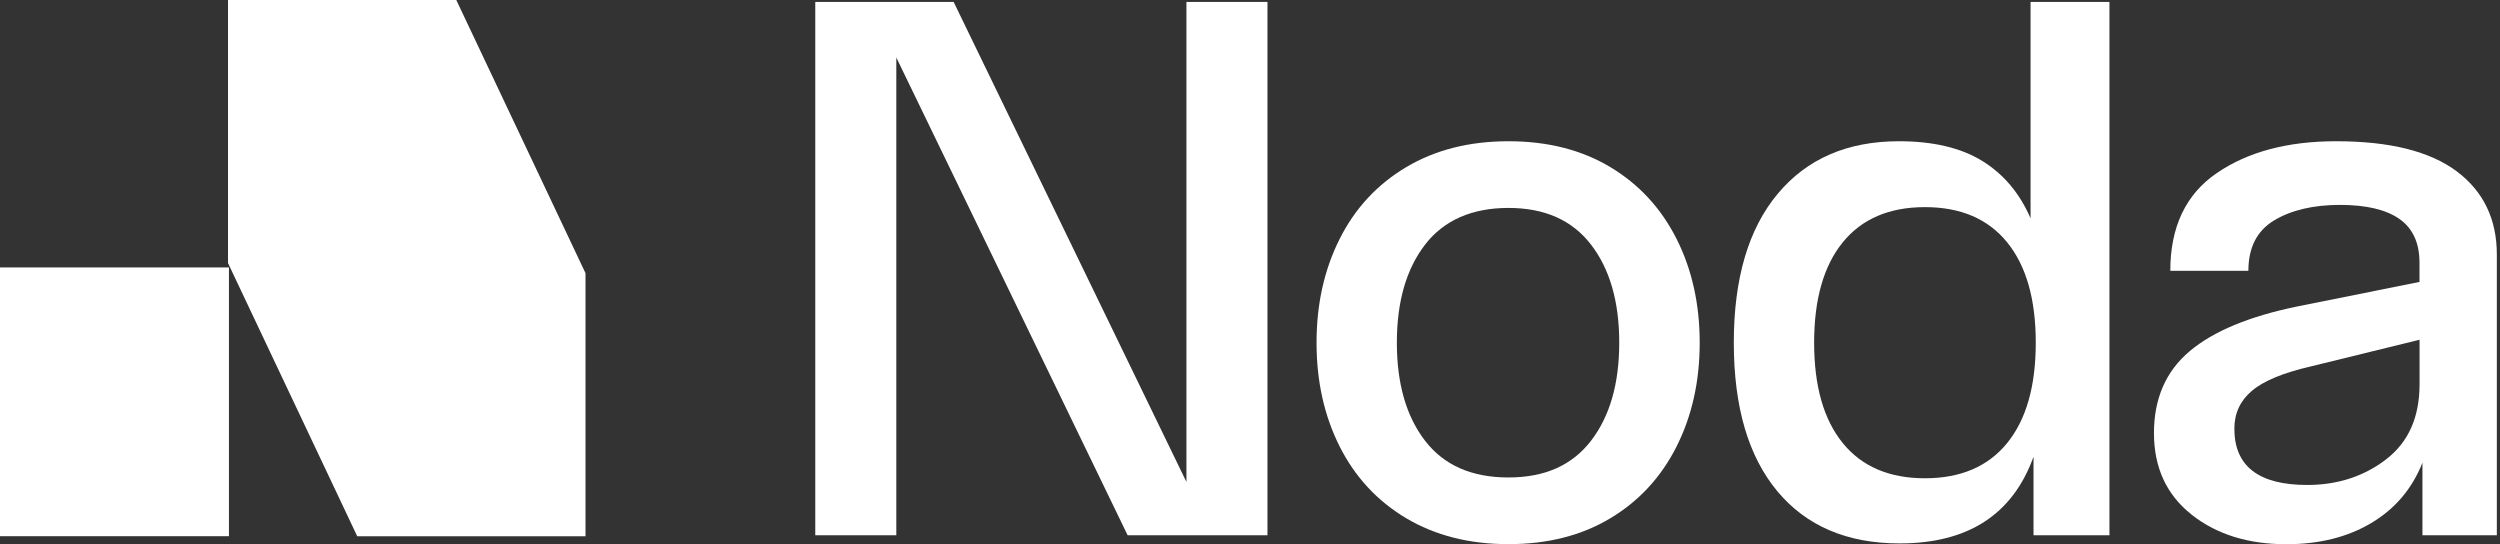
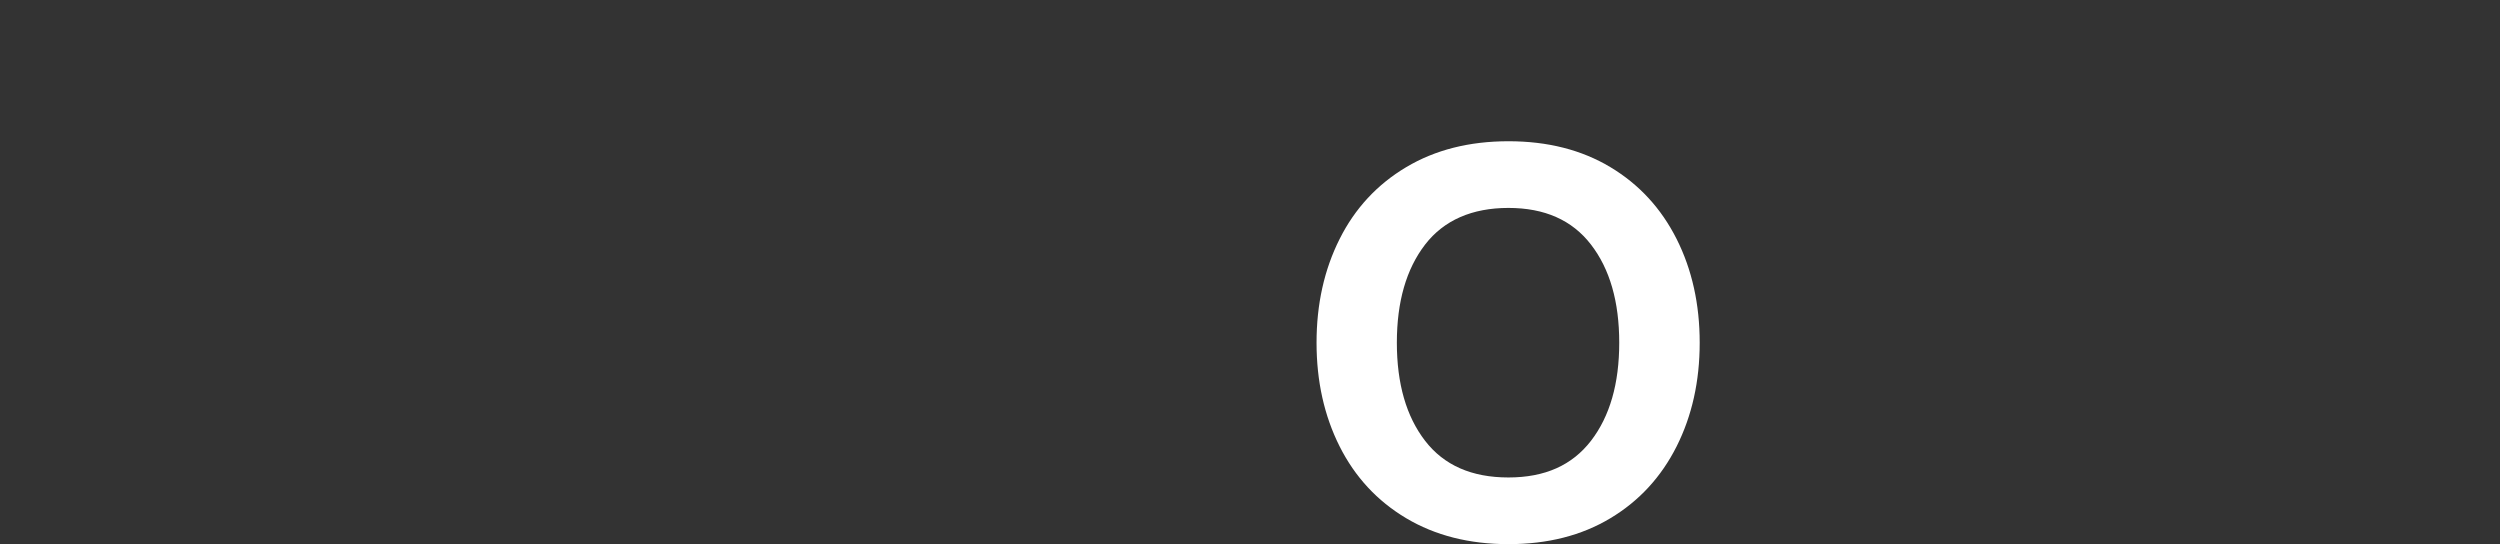
<svg xmlns="http://www.w3.org/2000/svg" width="147" height="32" viewBox="0 0 147 32" fill="none">
  <rect x="0" y="0" width="147" height="32" fill="#333333" stroke="none" />
-   <path d="M13.407 15.469L21.006 31.533L34.428 31.533V16.063L26.83 0H13.407V15.469Z" fill="white" />
-   <rect y="15.725" width="13.462" height="15.803" fill="white" />
-   <path d="M52.703 3.382V31.475H47.938V0.114H56.074L69.762 28.338V0.114H74.527V31.475H66.306L52.703 3.382Z" fill="white" />
  <path d="M82.684 30.471C80.979 29.456 79.674 28.046 78.769 26.247C77.864 24.447 77.413 22.415 77.413 20.151C77.413 17.886 77.864 15.854 78.769 14.054C79.67 12.255 80.979 10.845 82.684 9.829C84.388 8.813 86.395 8.305 88.699 8.305C91.002 8.305 93 8.813 94.692 9.829C96.384 10.845 97.68 12.255 98.586 14.054C99.491 15.854 99.942 17.886 99.942 20.151C99.942 22.415 99.491 24.447 98.586 26.247C97.68 28.046 96.384 29.456 94.692 30.471C93 31.488 91.002 31.996 88.699 31.996C86.395 31.996 84.393 31.488 82.684 30.471ZM93.549 25.921C94.658 24.481 95.211 22.559 95.211 20.151C95.211 17.742 94.658 15.816 93.549 14.38C92.439 12.941 90.824 12.226 88.694 12.226C86.565 12.226 84.903 12.945 83.797 14.38C82.688 15.82 82.135 17.742 82.135 20.151C82.135 22.559 82.688 24.485 83.797 25.921C84.907 27.36 86.539 28.075 88.694 28.075C90.849 28.075 92.439 27.356 93.549 25.921Z" fill="white" />
-   <path d="M119.571 31.475V26.856C118.347 30.251 115.725 31.953 111.699 31.953C108.609 31.953 106.211 30.929 104.507 28.884C102.802 26.835 101.948 23.927 101.948 20.151C101.948 16.374 102.807 13.457 104.528 11.396C106.25 9.334 108.626 8.305 111.657 8.305C113.667 8.305 115.3 8.691 116.553 9.461C117.807 10.232 118.755 11.358 119.397 12.835V0.114H124.035V31.475H119.571ZM118.02 14.249C116.898 12.869 115.287 12.179 113.187 12.179C111.087 12.179 109.476 12.869 108.354 14.249C107.232 15.629 106.671 17.598 106.671 20.151C106.671 22.703 107.232 24.672 108.354 26.052C109.476 27.432 111.087 28.122 113.187 28.122C115.287 28.122 116.898 27.432 118.02 26.052C119.142 24.672 119.703 22.707 119.703 20.151C119.703 17.593 119.142 15.629 118.02 14.249Z" fill="white" />
-   <path d="M128.864 30.256C127.393 29.096 126.653 27.495 126.653 25.463C126.653 23.431 127.355 21.827 128.753 20.65C130.151 19.473 132.264 18.597 135.095 18.017L142.266 16.578V15.443C142.266 14.283 141.871 13.424 141.084 12.873C140.298 12.323 139.129 12.048 137.586 12.048C136.043 12.048 134.721 12.352 133.714 12.962C132.706 13.572 132.205 14.558 132.205 15.925H127.614C127.614 13.343 128.523 11.425 130.347 10.177C132.171 8.928 134.508 8.305 137.365 8.305C140.515 8.305 142.874 8.894 144.451 10.071C146.024 11.248 146.814 12.882 146.814 14.969V31.475H142.44V27.208C141.828 28.748 140.821 29.93 139.422 30.759C138.024 31.589 136.362 32 134.436 32C132.192 32 130.33 31.42 128.859 30.256H128.864ZM140.302 27.009C141.616 26.005 142.27 24.532 142.27 22.589V19.977L135.886 21.543C134.253 21.92 133.093 22.398 132.409 22.983C131.724 23.563 131.38 24.303 131.38 25.205C131.38 27.411 132.808 28.516 135.665 28.516C137.441 28.516 138.989 28.016 140.302 27.013V27.009Z" fill="white" />
</svg>